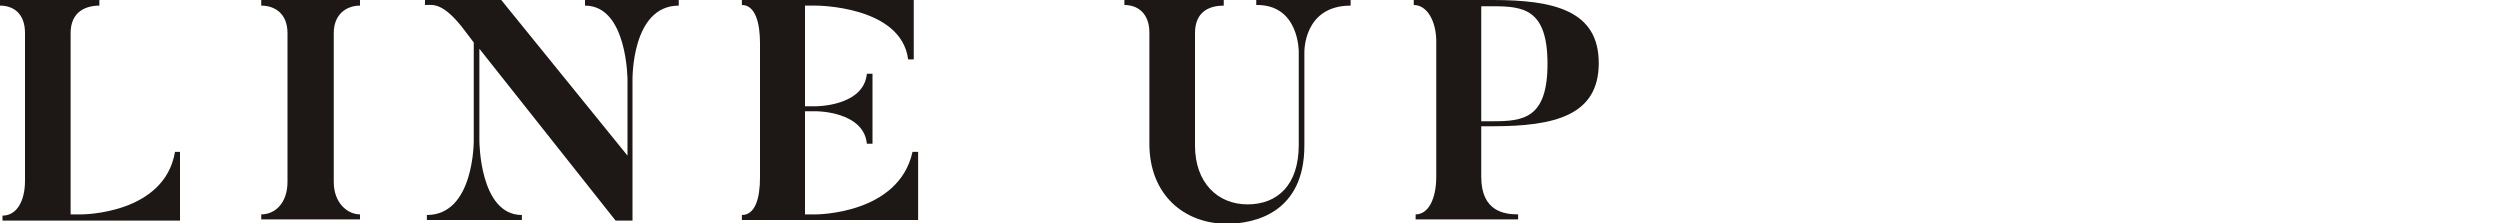
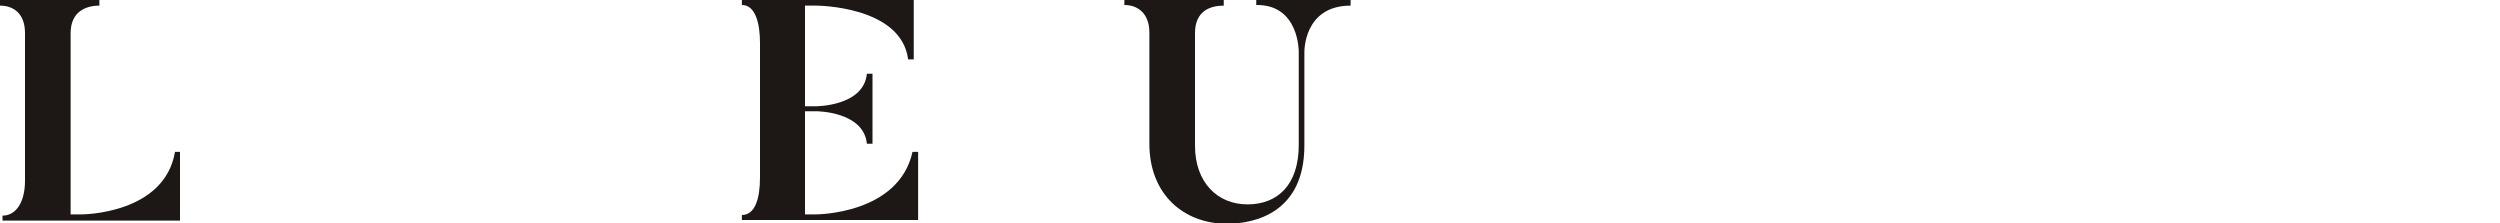
<svg xmlns="http://www.w3.org/2000/svg" id="uuid-f8b1978d-357e-491d-84ee-35de674ab900" version="1.1" viewBox="0 0 400 35.7" width="400" height="35.7">
  <defs>
    <style>
      .st0 {
        fill: #1d1816;
      }

      .st1 {
        fill: none;
      }
    </style>
  </defs>
  <g id="uuid-a7a3a1ac-c623-416a-b211-3b9b5b596927">
    <path class="st0" d="M28.8,24.4v10.9H.4v-.8c2.2,0,3.6-2.2,3.6-5.6V5.3C4,2.2,2.2.9,0,.9v-.9h15.9v.9c-2.1,0-4.6.9-4.6,4.4v29h1.8s13.2,0,14.9-10c0,0,.9,0,.8,0Z" />
-     <path class="st0" d="M57.6,0v.9c-2.2,0-4.2,1.4-4.2,4.4v23.8c0,3.4,2.2,5.2,4.2,5.2v.8h-15.8v-.8c2.2,0,4.2-1.8,4.2-5.2V5.3c0-3.1-2-4.4-4.2-4.4V0s15.8,0,15.8,0Z" />
-     <path class="st0" d="M108.6,0v.9c-7.6,0-7.4,11.9-7.4,11.9v22.5h-2.7l-21.8-27.5v14.7s0,11.9,6.8,11.9v.8h-15.2v-.8c7.6,0,7.5-11.9,7.5-11.9V6.8l-1.9-2.5c-3.2-4-4.7-3.5-5.9-3.5V0h12.2l20.2,24.9v-12.1s0-11.9-6.8-11.9V0h15.2,0Z" />
    <path class="st0" d="M146.9,24.3v10.9h-28.2v-.8c2.1,0,2.9-2.6,2.9-6V6.9c0-3.1-.7-6.1-2.9-6.1V0h27.5v9.5h-.9c-1.1-8.6-14.7-8.6-14.7-8.6h-1.8v16.1h1.8s7.6,0,8.1-5.2h.9v11.2h-.9c-.5-5.2-8.1-5.2-8.1-5.2h-1.8v16.5h1.8s13.2,0,15.4-10h.9,0Z" />
    <path class="st0" d="M216.1.9c-7.6,0-7.4,7.5-7.4,7.5v14.9c0,10.7-7.9,12.5-12.4,12.5-6.8,0-12.4-4.6-12.4-12.8V5.2c0-3-1.8-4.4-4-4.4V0h15.9v.9c-2.1,0-4.6.8-4.6,4.4v18c0,5.9,3.6,9.4,8.4,9.4s8.2-3.1,8.2-9.5v-14.9s.1-7.6-6.8-7.5V0h15.1s0,.9,0,.8Z" />
-     <path class="st0" d="M237,20.2v8.1c0,5.6,3.8,6,5.9,6v.8h-16.4v-.8c2.1,0,3.3-2.6,3.3-6V6.6c0-3.1-1.4-5.8-3.6-5.8V0h12.6C248.7,0,255.8,1.7,255.8,10.1s-7.1,10.1-17,10.1h-1.8,0ZM237,19.4h1.8c4.9,0,8.8-.4,8.8-9.2s-3.9-9.2-8.8-9.2h-1.8v18.5Z" />
  </g>
-   <rect class="st1" width="400" height="36.1" />
</svg>